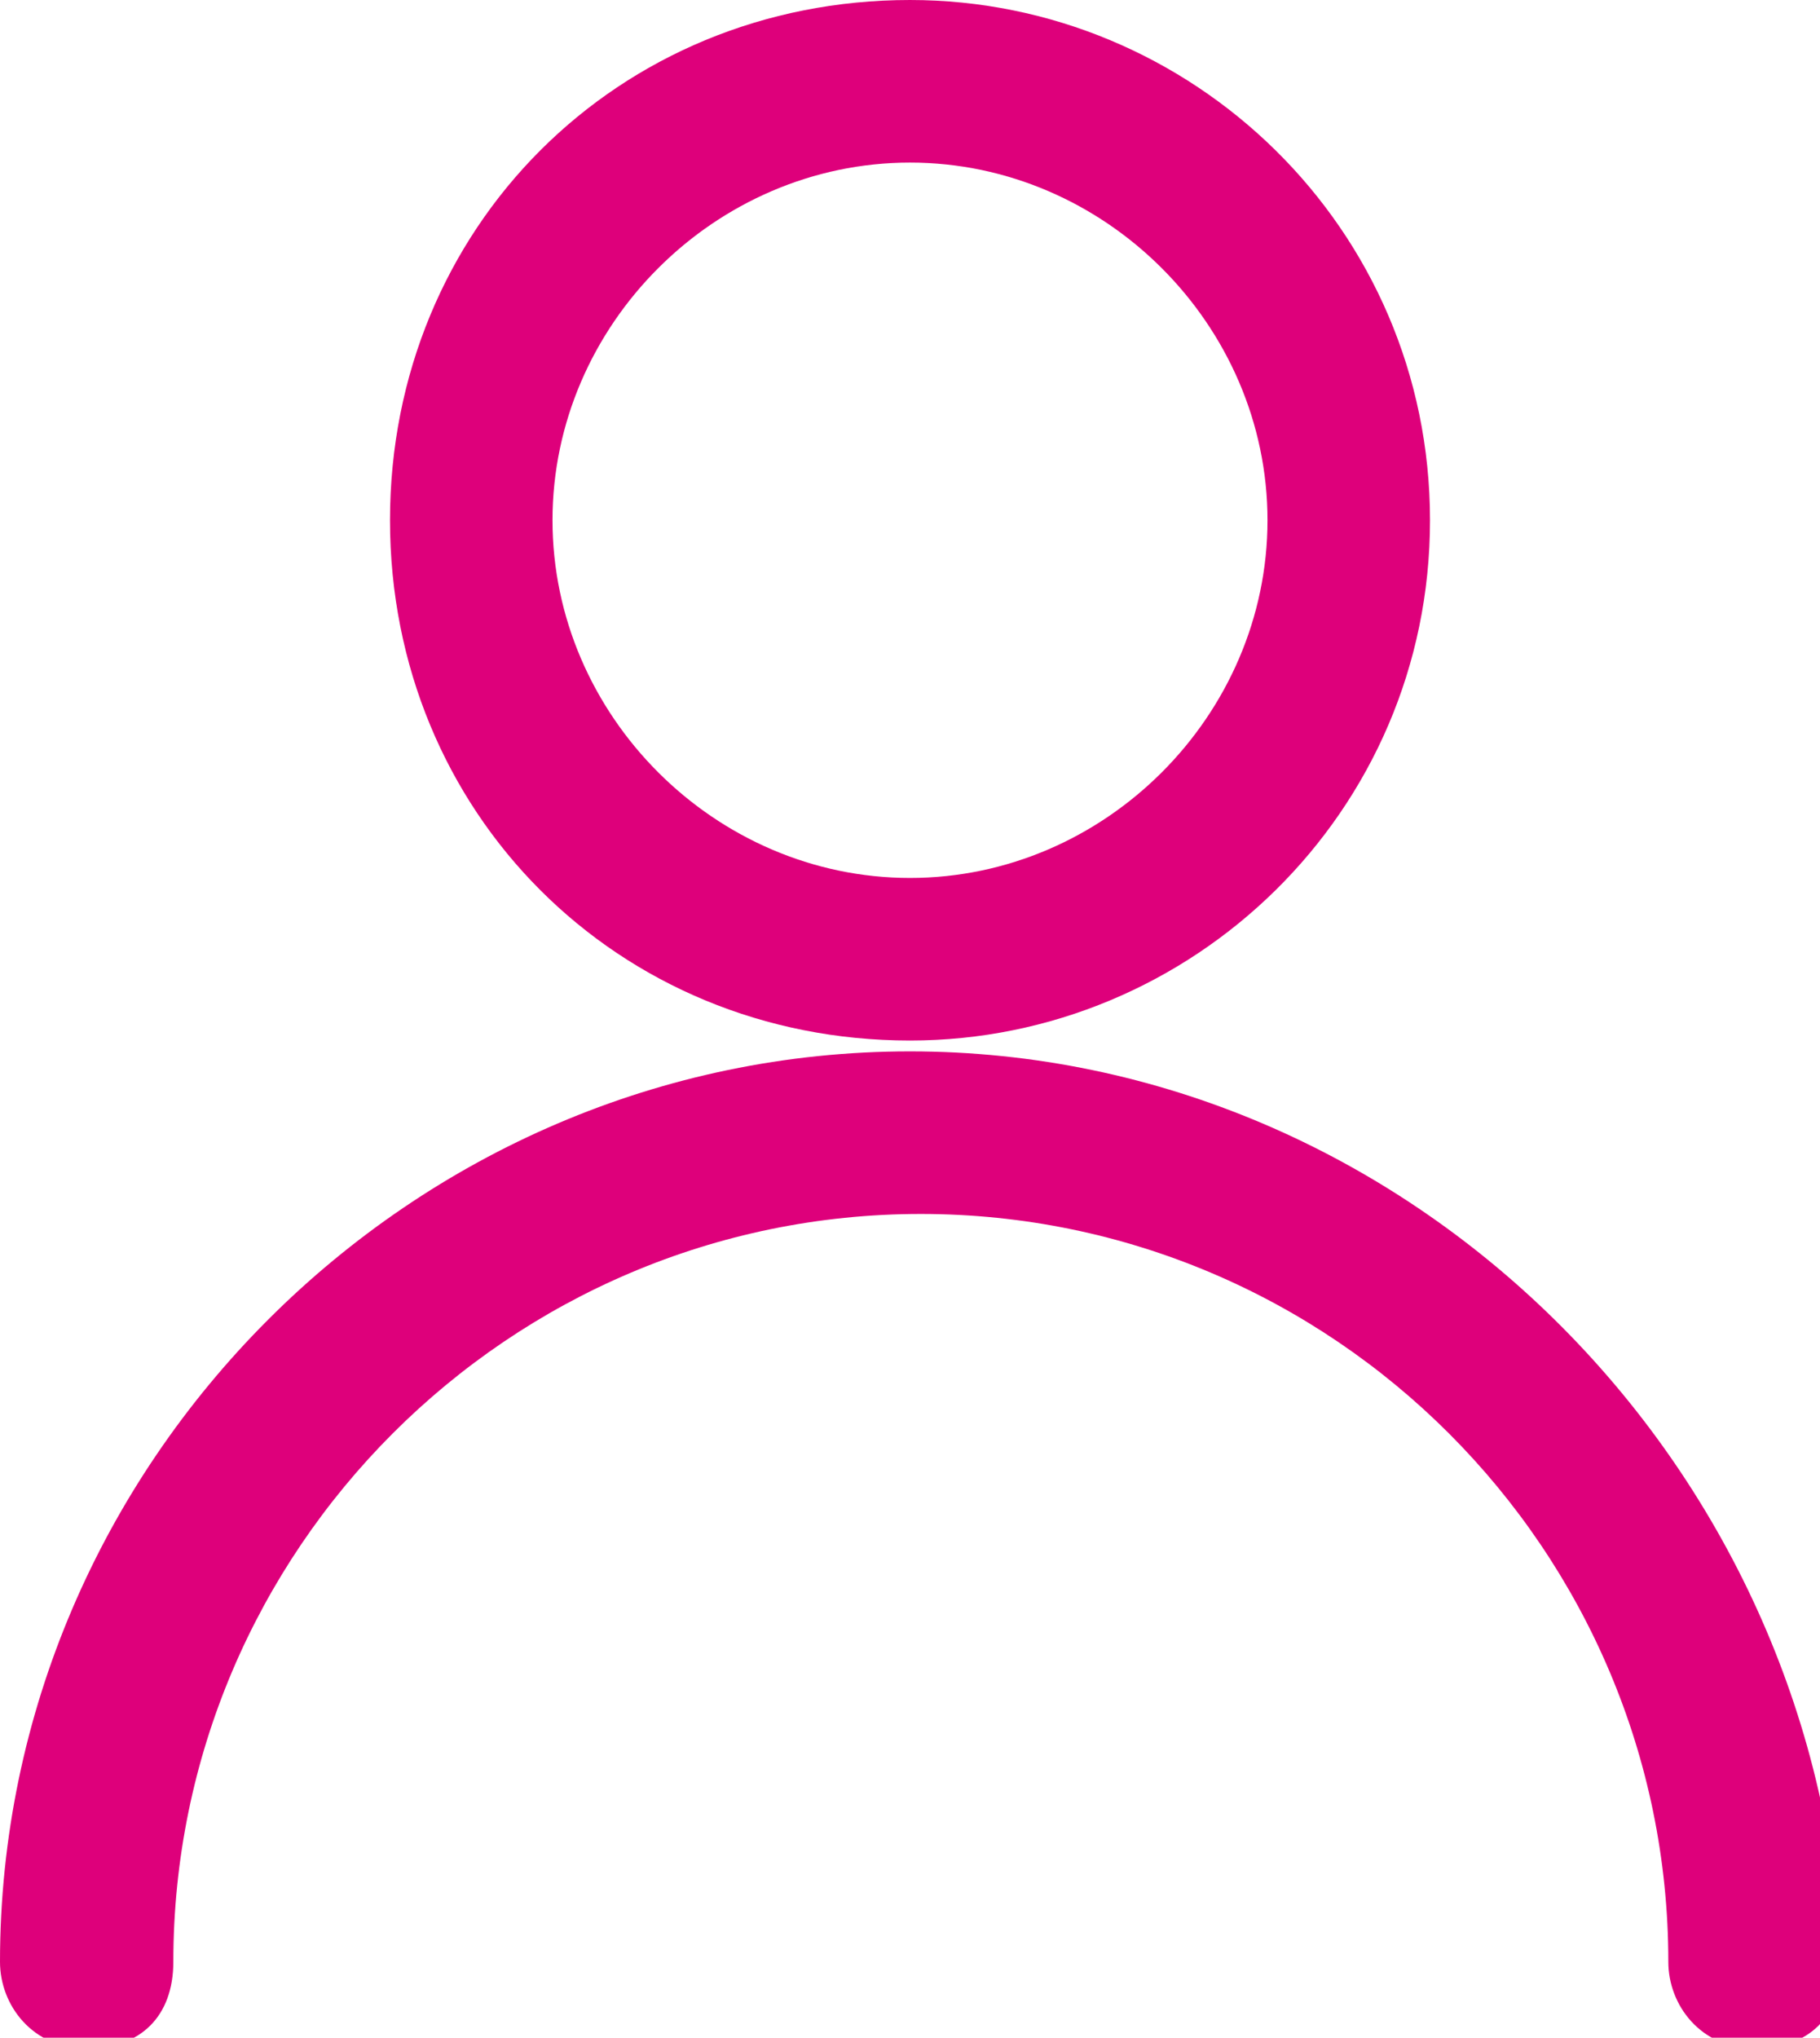
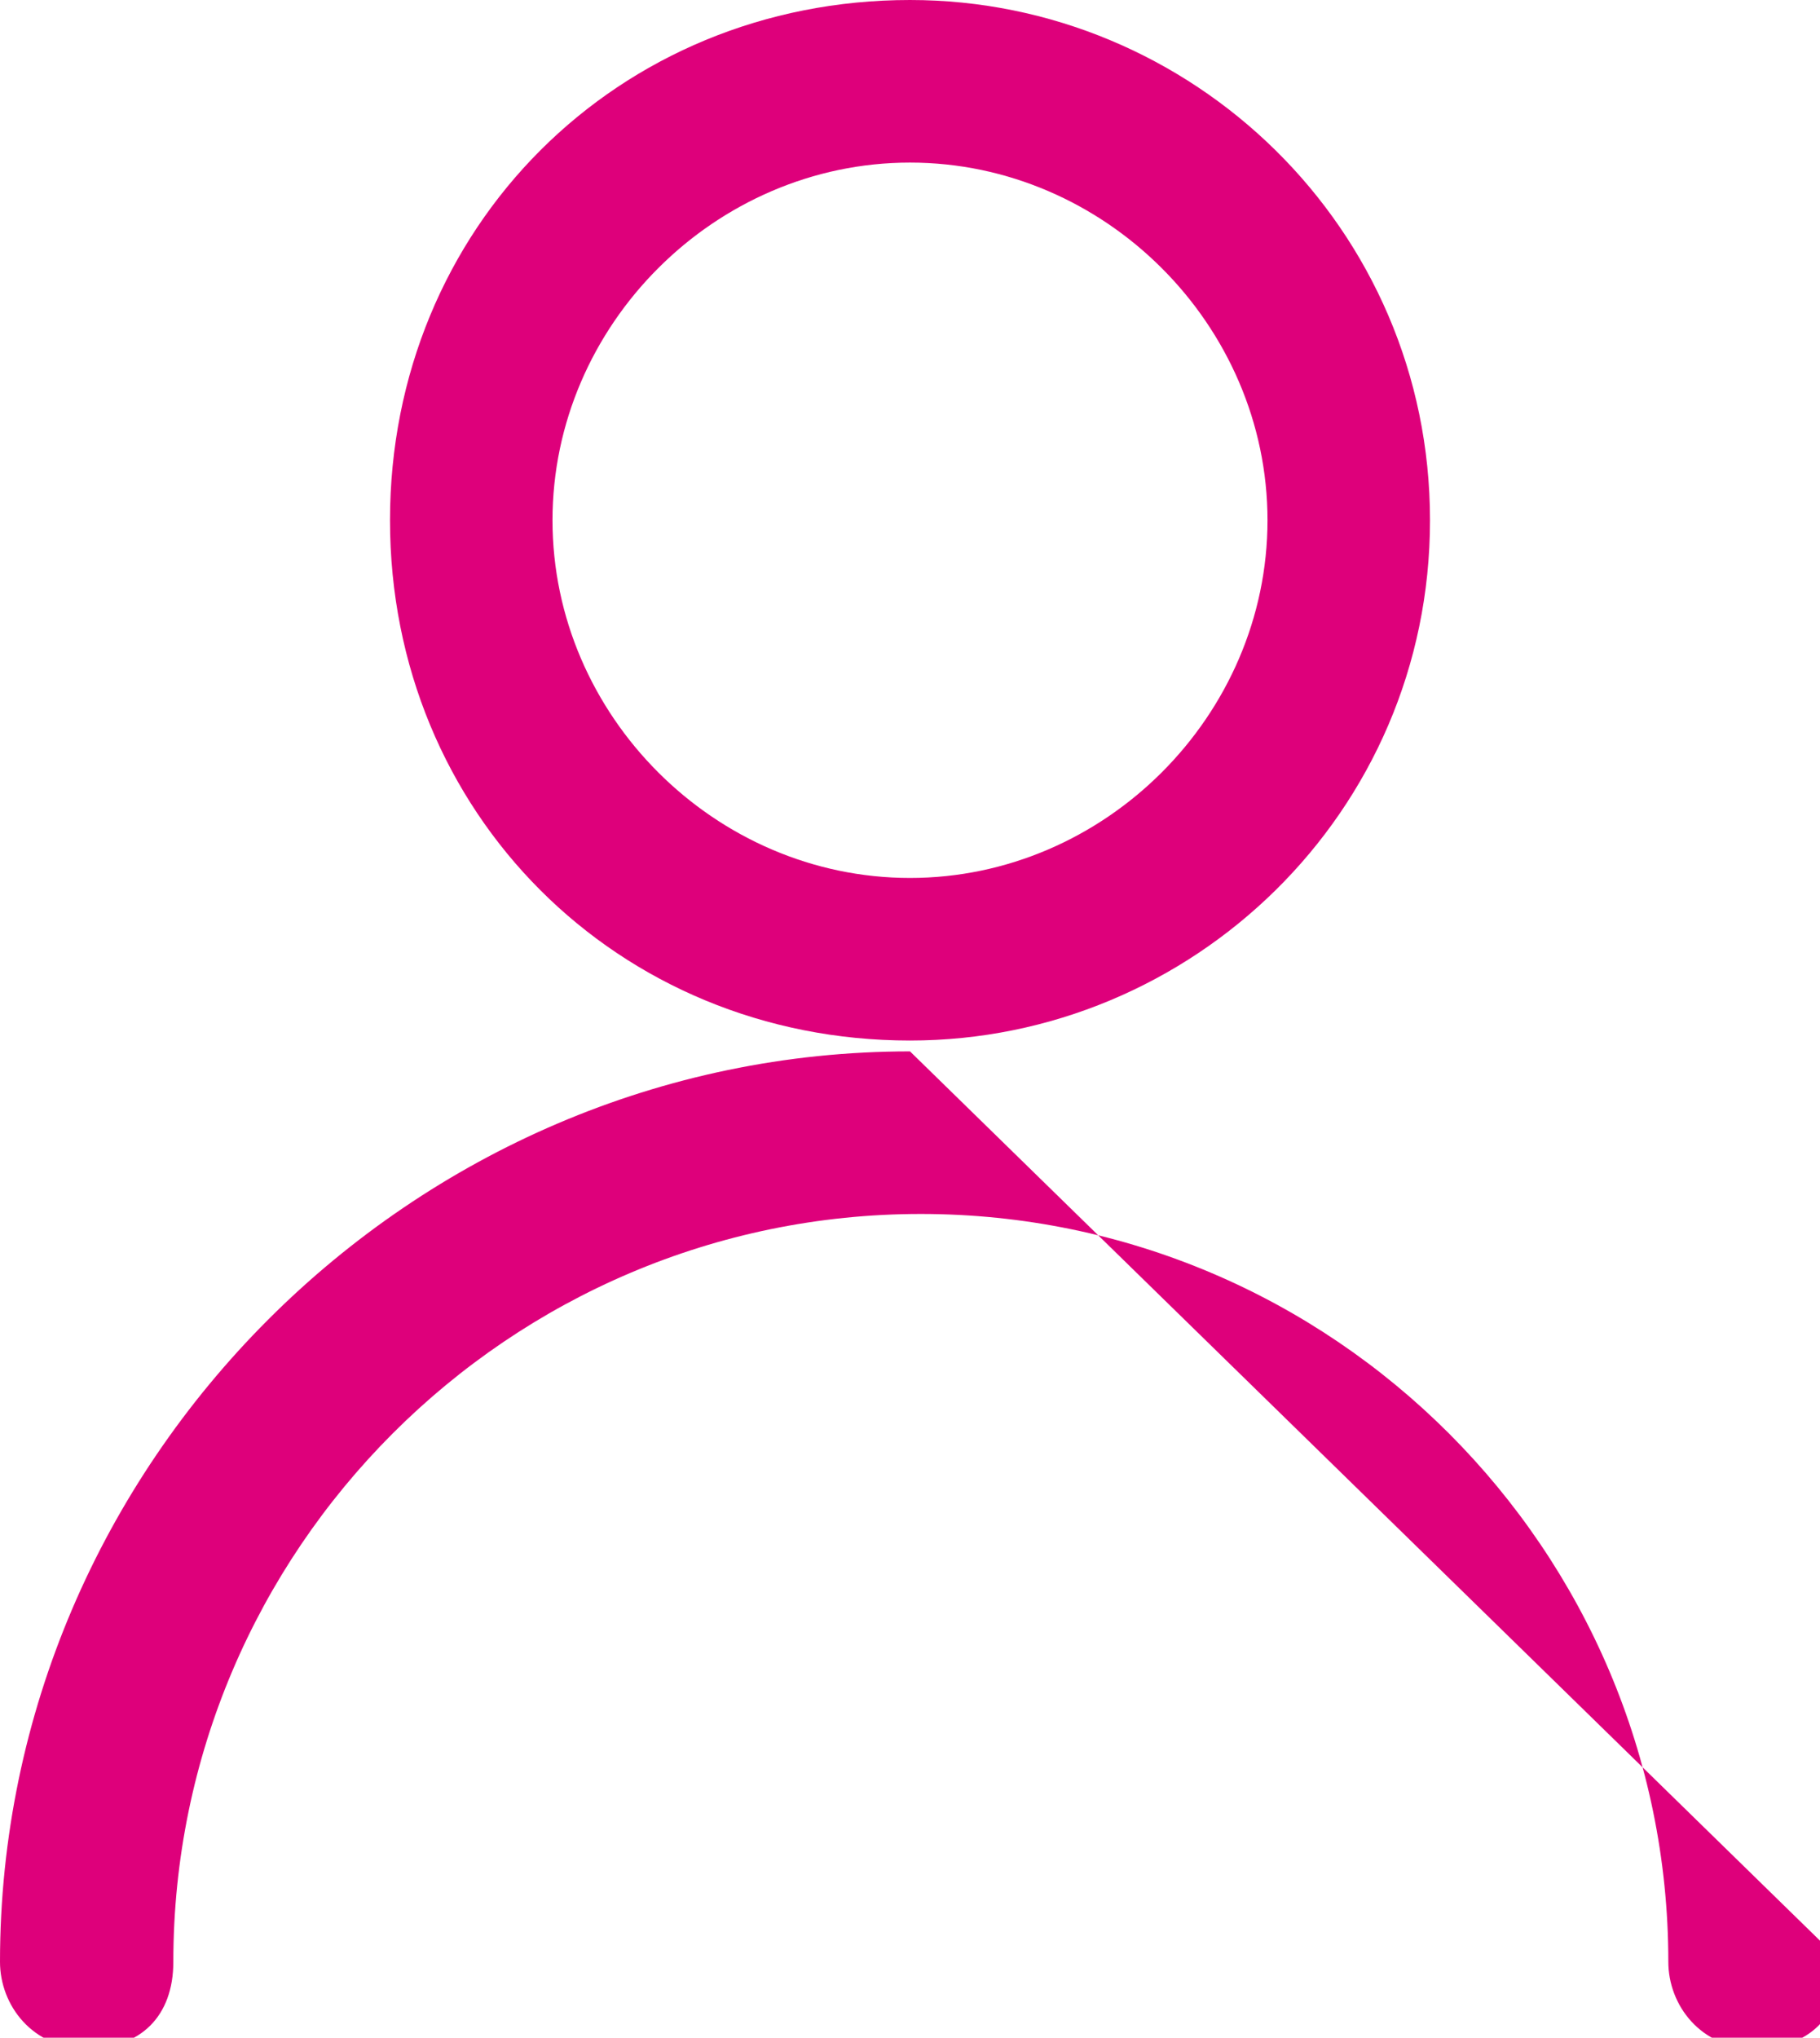
<svg xmlns="http://www.w3.org/2000/svg" viewBox="0 0 16.8 18.8">
-   <path d="M8.4 9.7C3.8 9.7 0 13.5 0 18.1c0 .4.3.8.8.8s.8-.3.8-.8c0-3.8 3.1-6.9 6.9-6.9 3.8 0 6.9 3.1 6.9 6.9 0 .4.3.8.8.8s.8-.3.8-.8c-.2-4.6-4-8.4-8.6-8.4zm0-.1c2.6 0 4.8-2.1 4.8-4.8S11 0 8.4 0C5.7 0 3.6 2.1 3.6 4.8s2.1 4.8 4.8 4.8zm0-8.1c1.8 0 3.3 1.5 3.3 3.3s-1.5 3.3-3.3 3.3c-1.8 0-3.3-1.5-3.3-3.3s1.5-3.3 3.3-3.3z" fill="#de007b" />
+   <path d="M8.4 9.7C3.8 9.7 0 13.5 0 18.1c0 .4.3.8.8.8s.8-.3.8-.8c0-3.8 3.1-6.9 6.9-6.9 3.8 0 6.9 3.1 6.9 6.9 0 .4.3.8.8.8s.8-.3.8-.8zm0-.1c2.6 0 4.8-2.1 4.8-4.8S11 0 8.4 0C5.7 0 3.6 2.1 3.6 4.8s2.1 4.8 4.8 4.8zm0-8.1c1.8 0 3.3 1.5 3.3 3.3s-1.5 3.3-3.3 3.3c-1.8 0-3.3-1.5-3.3-3.3s1.5-3.3 3.3-3.3z" fill="#de007b" />
</svg>